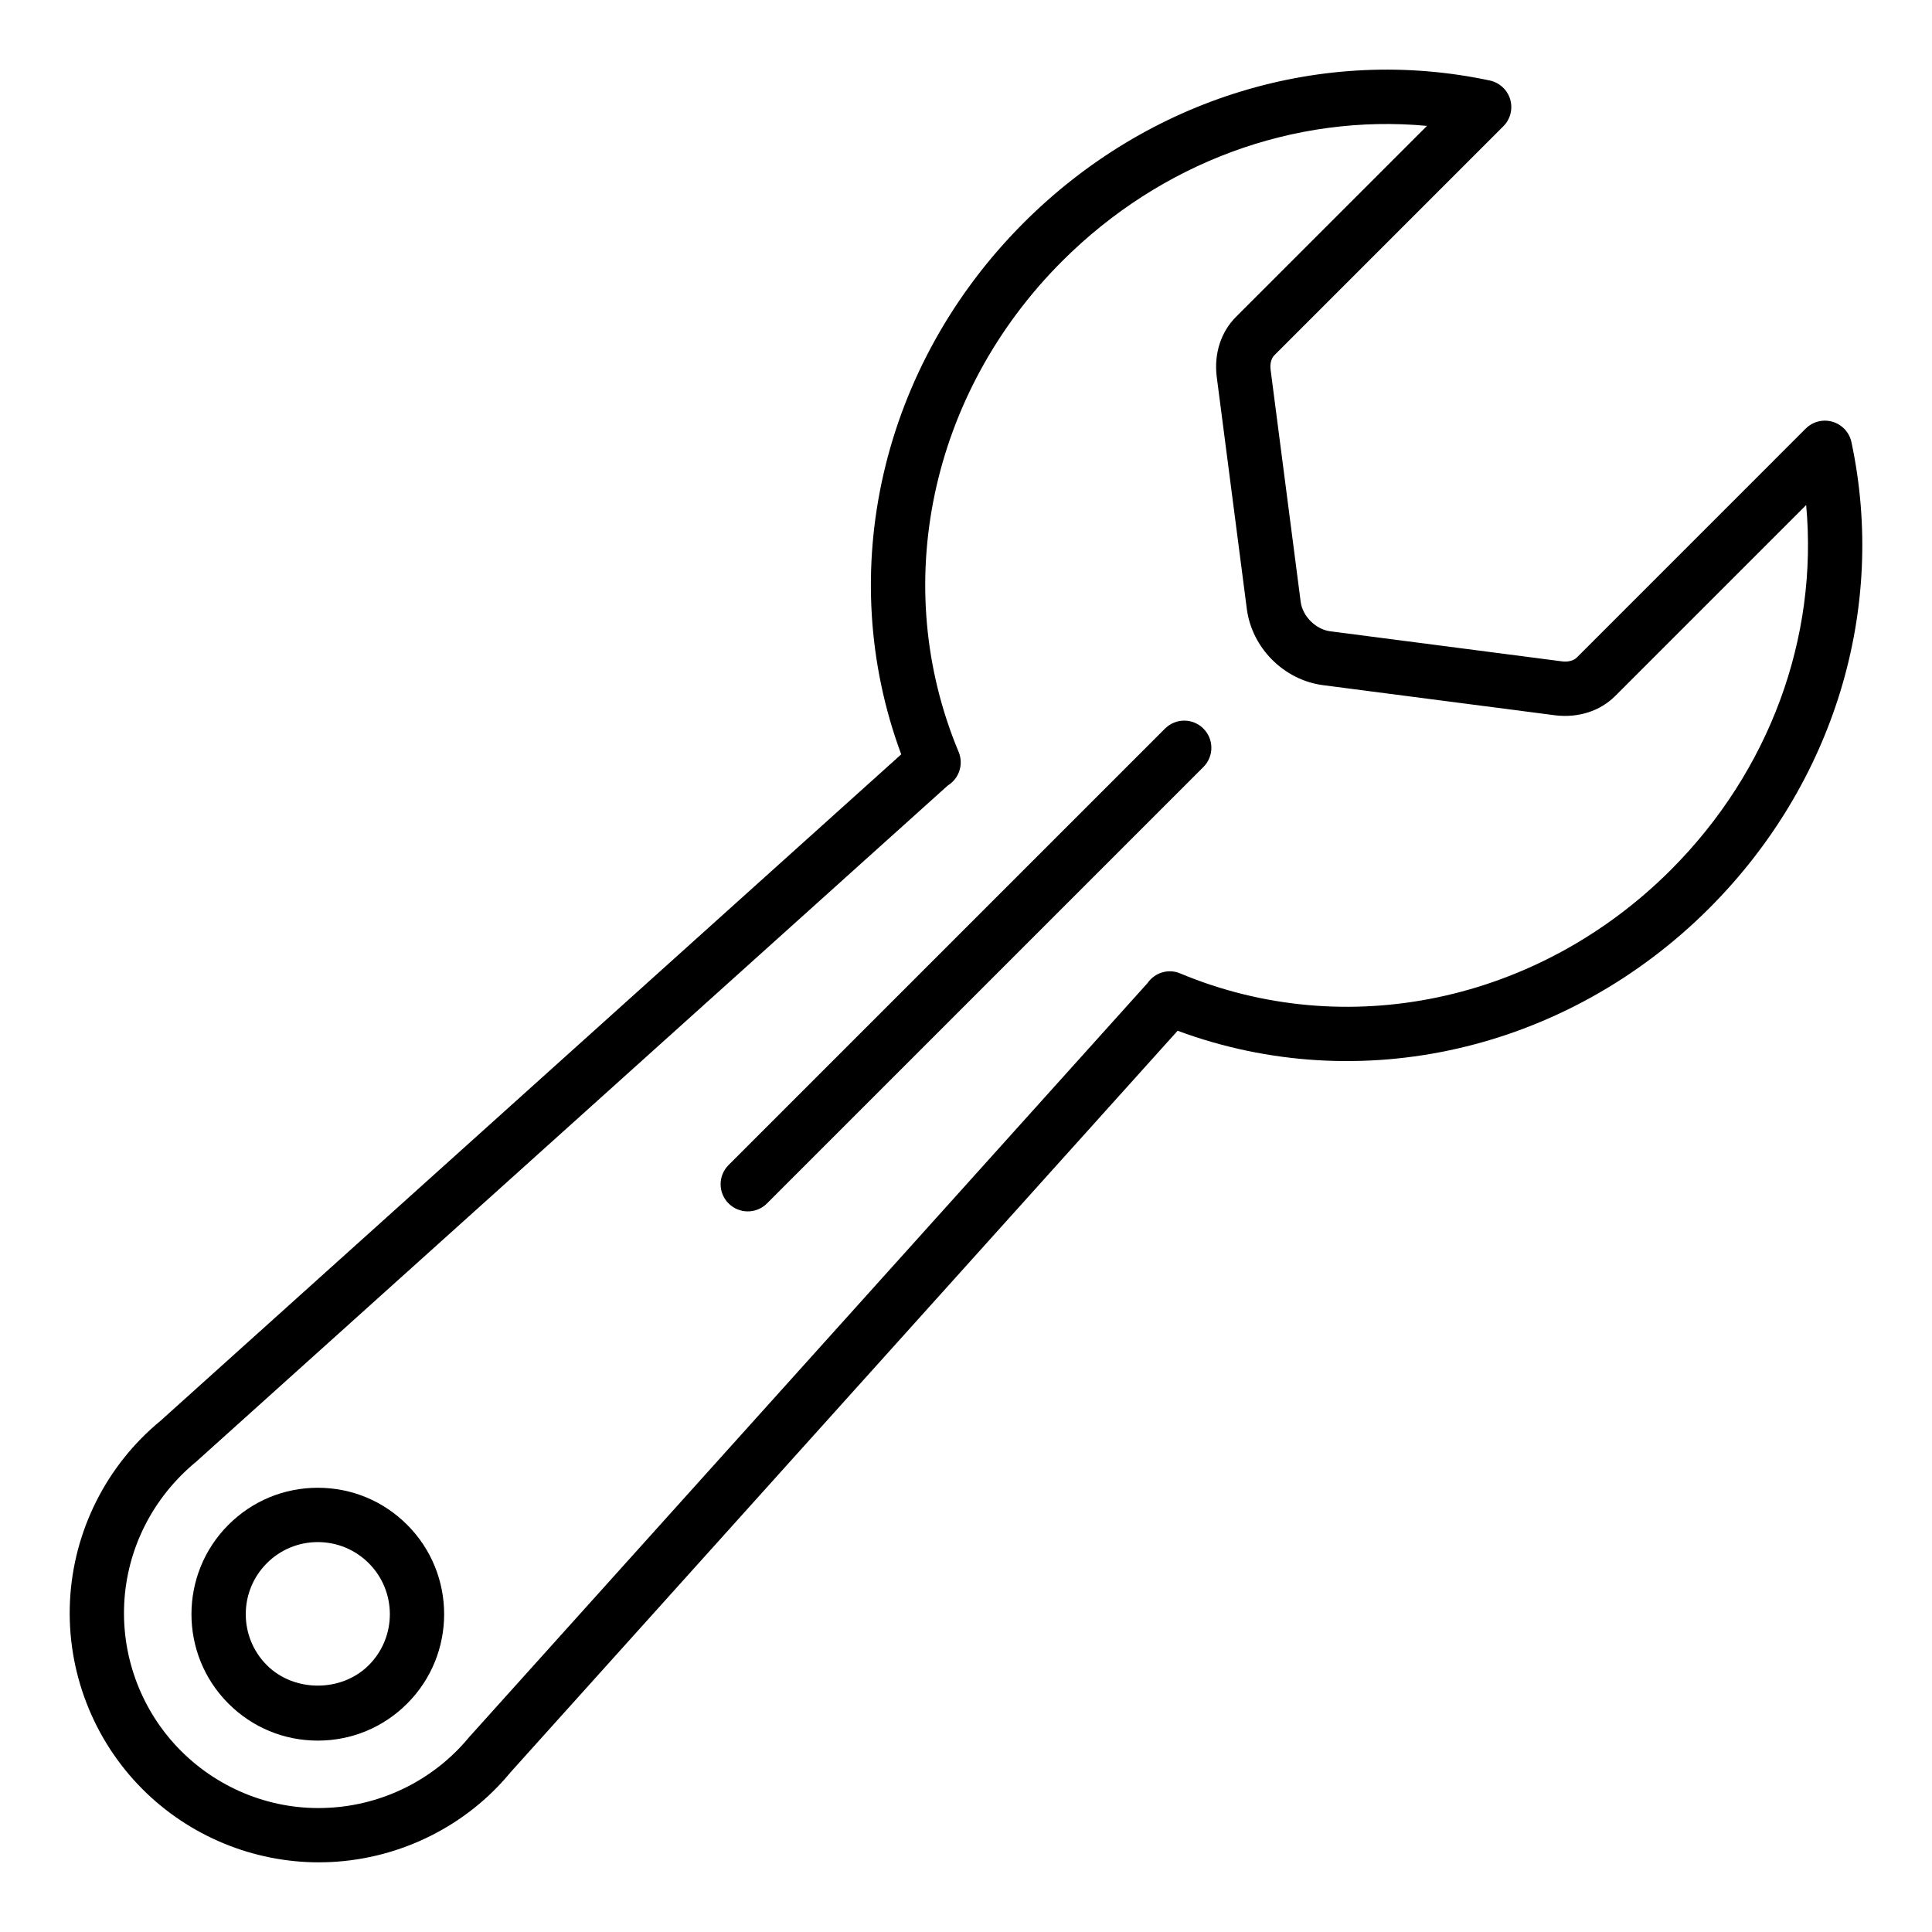
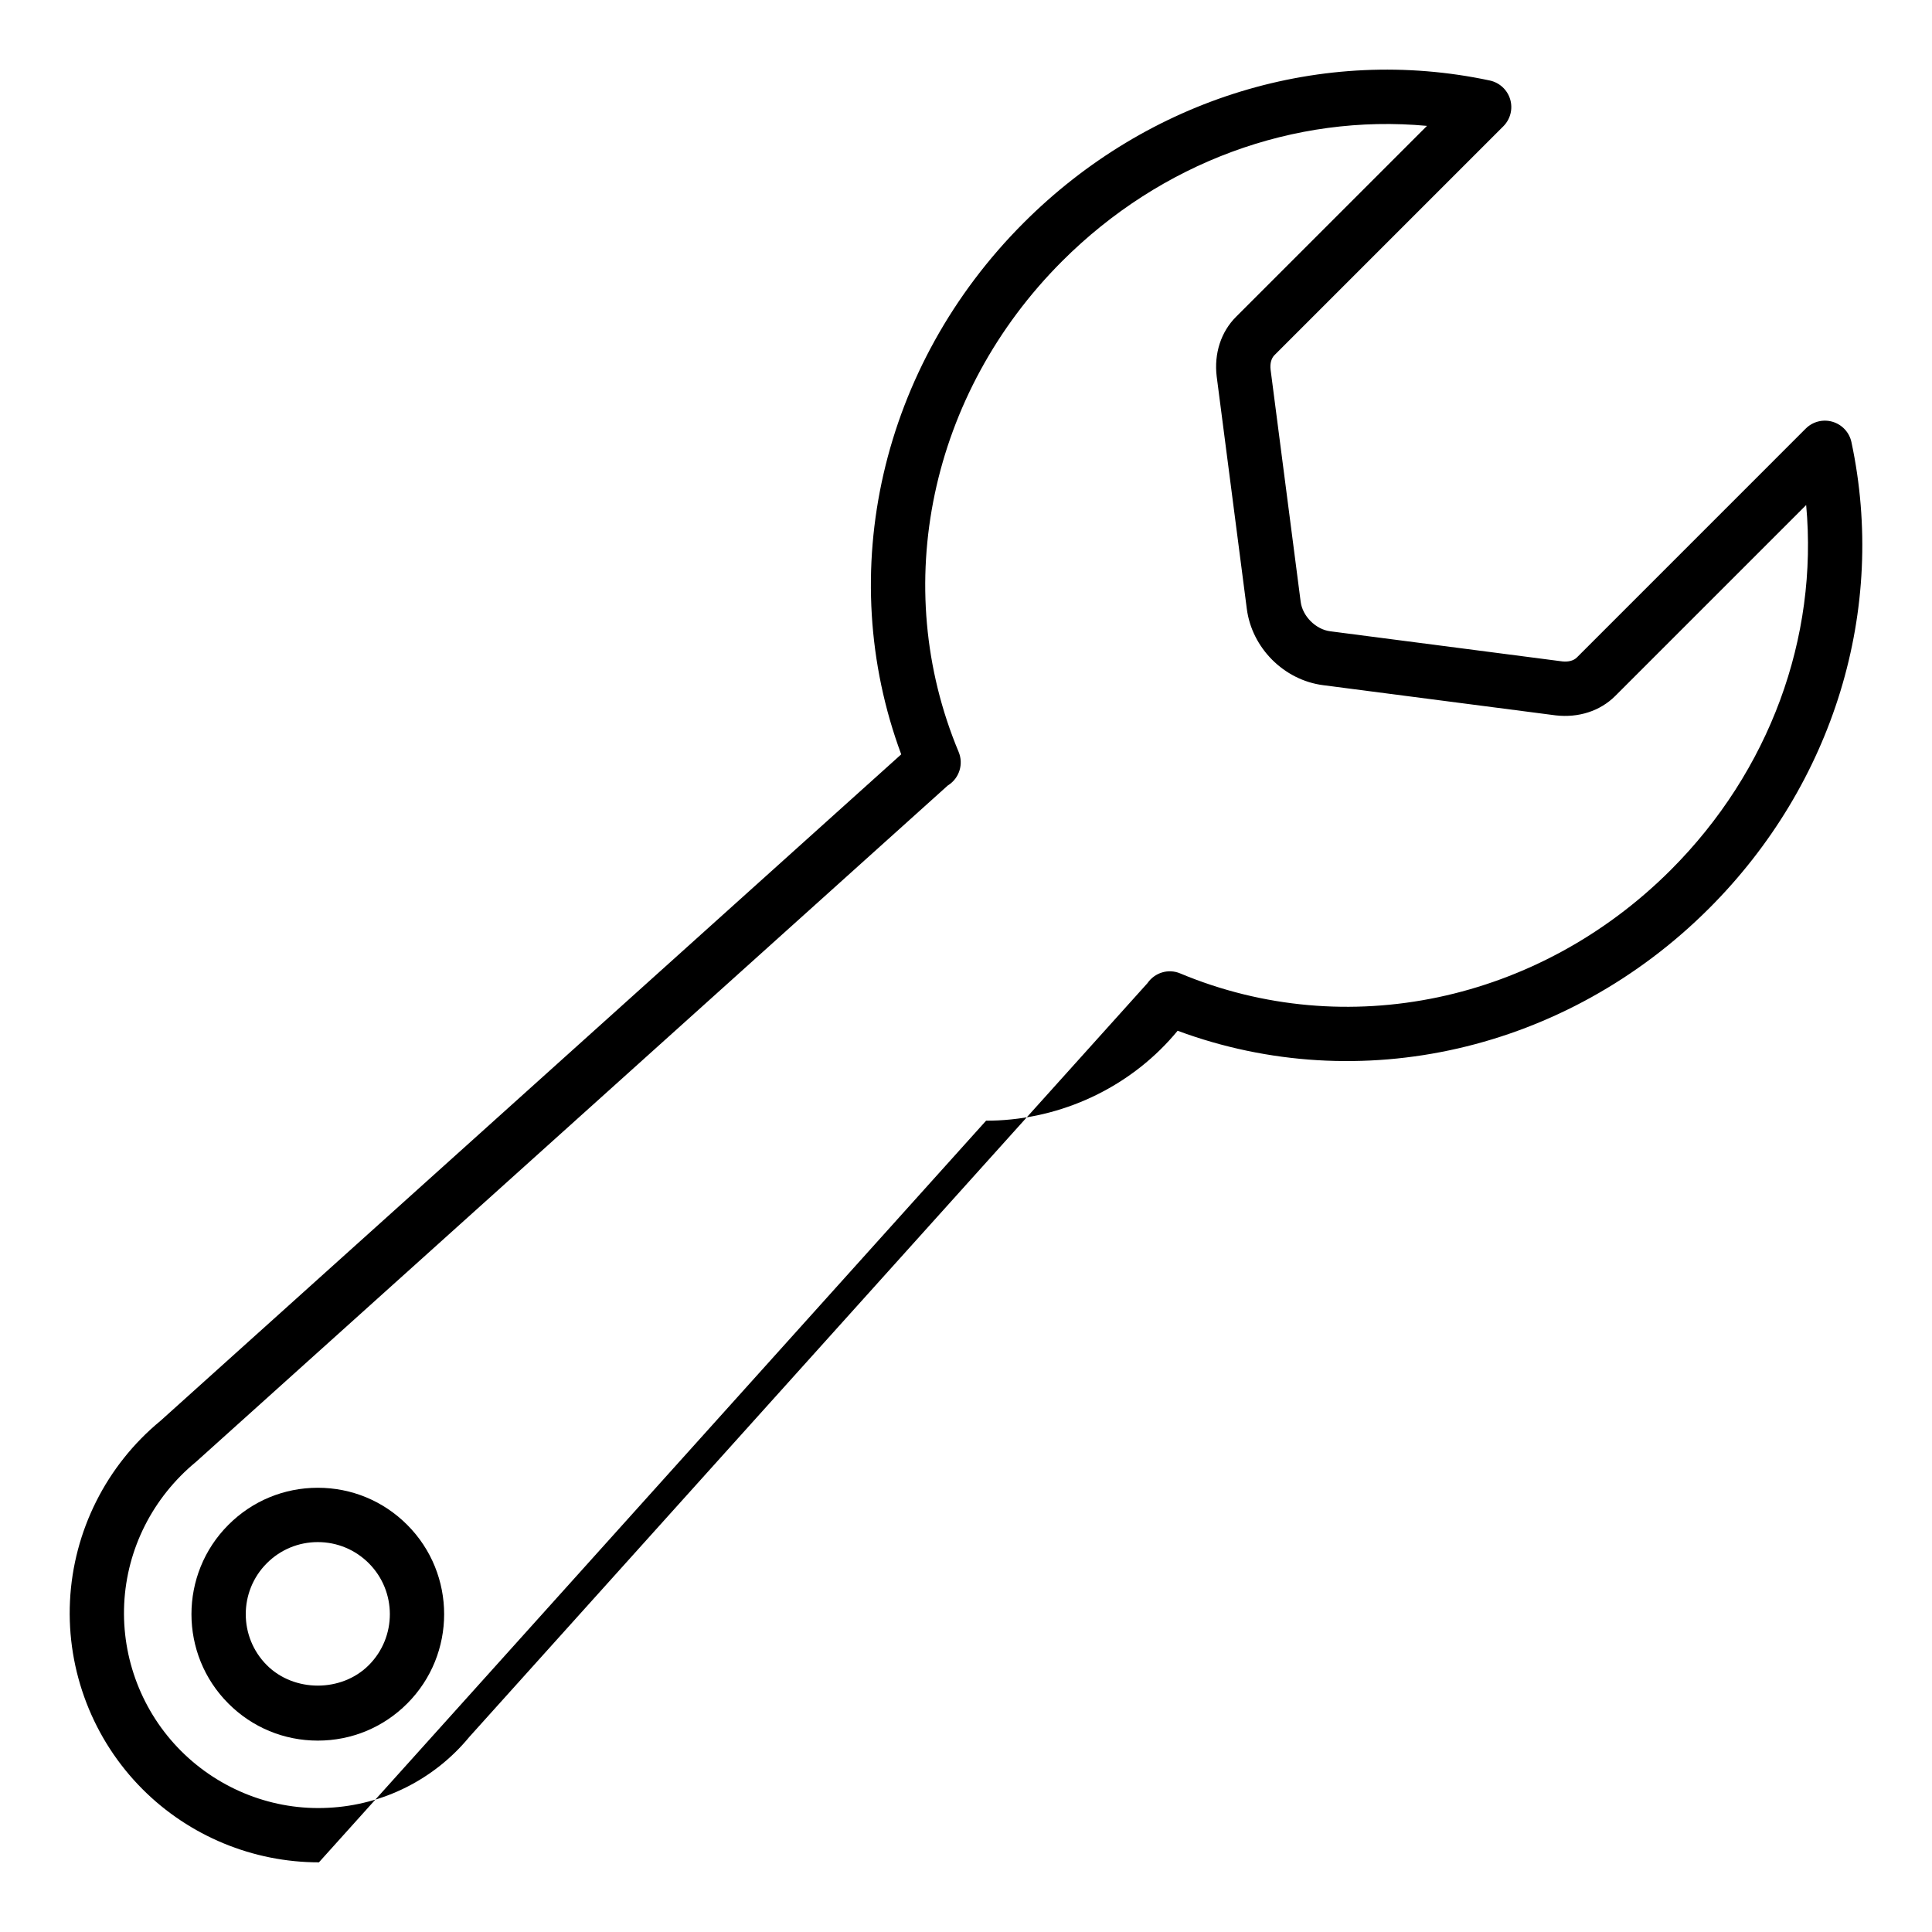
<svg xmlns="http://www.w3.org/2000/svg" fill="#000000" width="800px" height="800px" version="1.1" viewBox="144 144 512 512">
  <g>
-     <path d="m228.52 637.54c-17.445 0-34.316-6.953-46.707-19.344-13.145-13.137-20.164-31.32-19.266-49.883 0.895-18.562 9.645-35.98 23.996-47.793l196.29-176.61c-17.887-48.215-5.434-102.98 32.461-140.88 33.039-33.047 79.203-47.141 123.52-37.695 2.578 0.555 4.652 2.473 5.402 4.996 0.75 2.531 0.051 5.269-1.812 7.133l-60.66 60.656c-0.844 0.844-1.215 2.25-1.023 3.844l7.973 61.52c0.492 3.816 3.996 7.316 7.809 7.809l61.574 7.992c1.559 0.16 2.953-0.195 3.801-1.039l60.652-60.656c1.859-1.871 4.602-2.559 7.129-1.812 2.531 0.754 4.449 2.824 4.996 5.406 9.438 44.293-4.656 90.473-37.699 123.52-37.895 37.883-92.652 50.34-140.87 32.457l-176.81 196.54c-11.602 14.105-29.016 22.855-47.578 23.758-1.062 0.047-2.125 0.074-3.18 0.074zm166.66-285.38-199.26 179.27c-11.465 9.445-18.301 23.066-19.004 37.582-0.703 14.516 4.789 28.734 15.066 39.008 10.281 10.277 24.5 15.836 39.016 15.062 14.516-0.703 28.133-7.543 37.363-18.766l179.72-199.76c1.93-2.805 5.523-3.922 8.66-2.602 43.961 18.387 95 7.617 130.04-27.418 26.184-26.188 39.09-61.527 35.871-96.699l-50.605 50.605c-4.008 4-9.746 5.828-15.766 5.137l-61.625-8c-10.387-1.336-18.898-9.855-20.238-20.234l-7.981-61.57c-0.738-6.078 1.133-11.828 5.129-15.82l50.602-50.598c-35.18-3.262-70.508 9.672-96.695 35.859-35.039 35.043-45.805 86.086-27.426 130.04 1.34 3.199 0.207 6.894-2.691 8.793-0.062 0.039-0.125 0.074-0.18 0.109zm196.69 27.461h0.07z" />
+     <path d="m228.52 637.54c-17.445 0-34.316-6.953-46.707-19.344-13.145-13.137-20.164-31.32-19.266-49.883 0.895-18.562 9.645-35.98 23.996-47.793l196.29-176.61c-17.887-48.215-5.434-102.98 32.461-140.88 33.039-33.047 79.203-47.141 123.52-37.695 2.578 0.555 4.652 2.473 5.402 4.996 0.75 2.531 0.051 5.269-1.812 7.133l-60.66 60.656c-0.844 0.844-1.215 2.25-1.023 3.844l7.973 61.52c0.492 3.816 3.996 7.316 7.809 7.809l61.574 7.992c1.559 0.16 2.953-0.195 3.801-1.039l60.652-60.656c1.859-1.871 4.602-2.559 7.129-1.812 2.531 0.754 4.449 2.824 4.996 5.406 9.438 44.293-4.656 90.473-37.699 123.52-37.895 37.883-92.652 50.34-140.87 32.457c-11.602 14.105-29.016 22.855-47.578 23.758-1.062 0.047-2.125 0.074-3.18 0.074zm166.66-285.38-199.26 179.27c-11.465 9.445-18.301 23.066-19.004 37.582-0.703 14.516 4.789 28.734 15.066 39.008 10.281 10.277 24.5 15.836 39.016 15.062 14.516-0.703 28.133-7.543 37.363-18.766l179.72-199.76c1.93-2.805 5.523-3.922 8.66-2.602 43.961 18.387 95 7.617 130.04-27.418 26.184-26.188 39.09-61.527 35.871-96.699l-50.605 50.605c-4.008 4-9.746 5.828-15.766 5.137l-61.625-8c-10.387-1.336-18.898-9.855-20.238-20.234l-7.981-61.57c-0.738-6.078 1.133-11.828 5.129-15.82l50.602-50.598c-35.18-3.262-70.508 9.672-96.695 35.859-35.039 35.043-45.805 86.086-27.426 130.04 1.34 3.199 0.207 6.894-2.691 8.793-0.062 0.039-0.125 0.074-0.18 0.109zm196.69 27.461h0.07z" />
    <path d="m228.22 605.28c-8.949 0-17.359-3.484-23.688-9.82-13.059-13.059-13.059-34.305 0-47.367 6.324-6.332 14.738-9.82 23.688-9.82s17.359 3.484 23.688 9.82c13.059 13.059 13.059 34.305 0 47.367-6.328 6.336-14.738 9.82-23.688 9.82zm0-52.609c-5.102 0-9.898 1.988-13.508 5.602-7.445 7.449-7.445 19.562 0 27.012 7.219 7.227 19.801 7.227 27.02 0 7.445-7.449 7.445-19.562 0-27.012-3.613-3.609-8.41-5.602-13.512-5.602z" />
-     <path d="m342.17 465.03c-1.84 0-3.684-0.703-5.09-2.109-2.812-2.812-2.812-7.367 0-10.176l115.66-115.66c2.812-2.812 7.367-2.812 10.176 0 2.812 2.812 2.812 7.367 0 10.176l-115.66 115.66c-1.406 1.406-3.25 2.109-5.09 2.109z" />
  </g>
</svg>